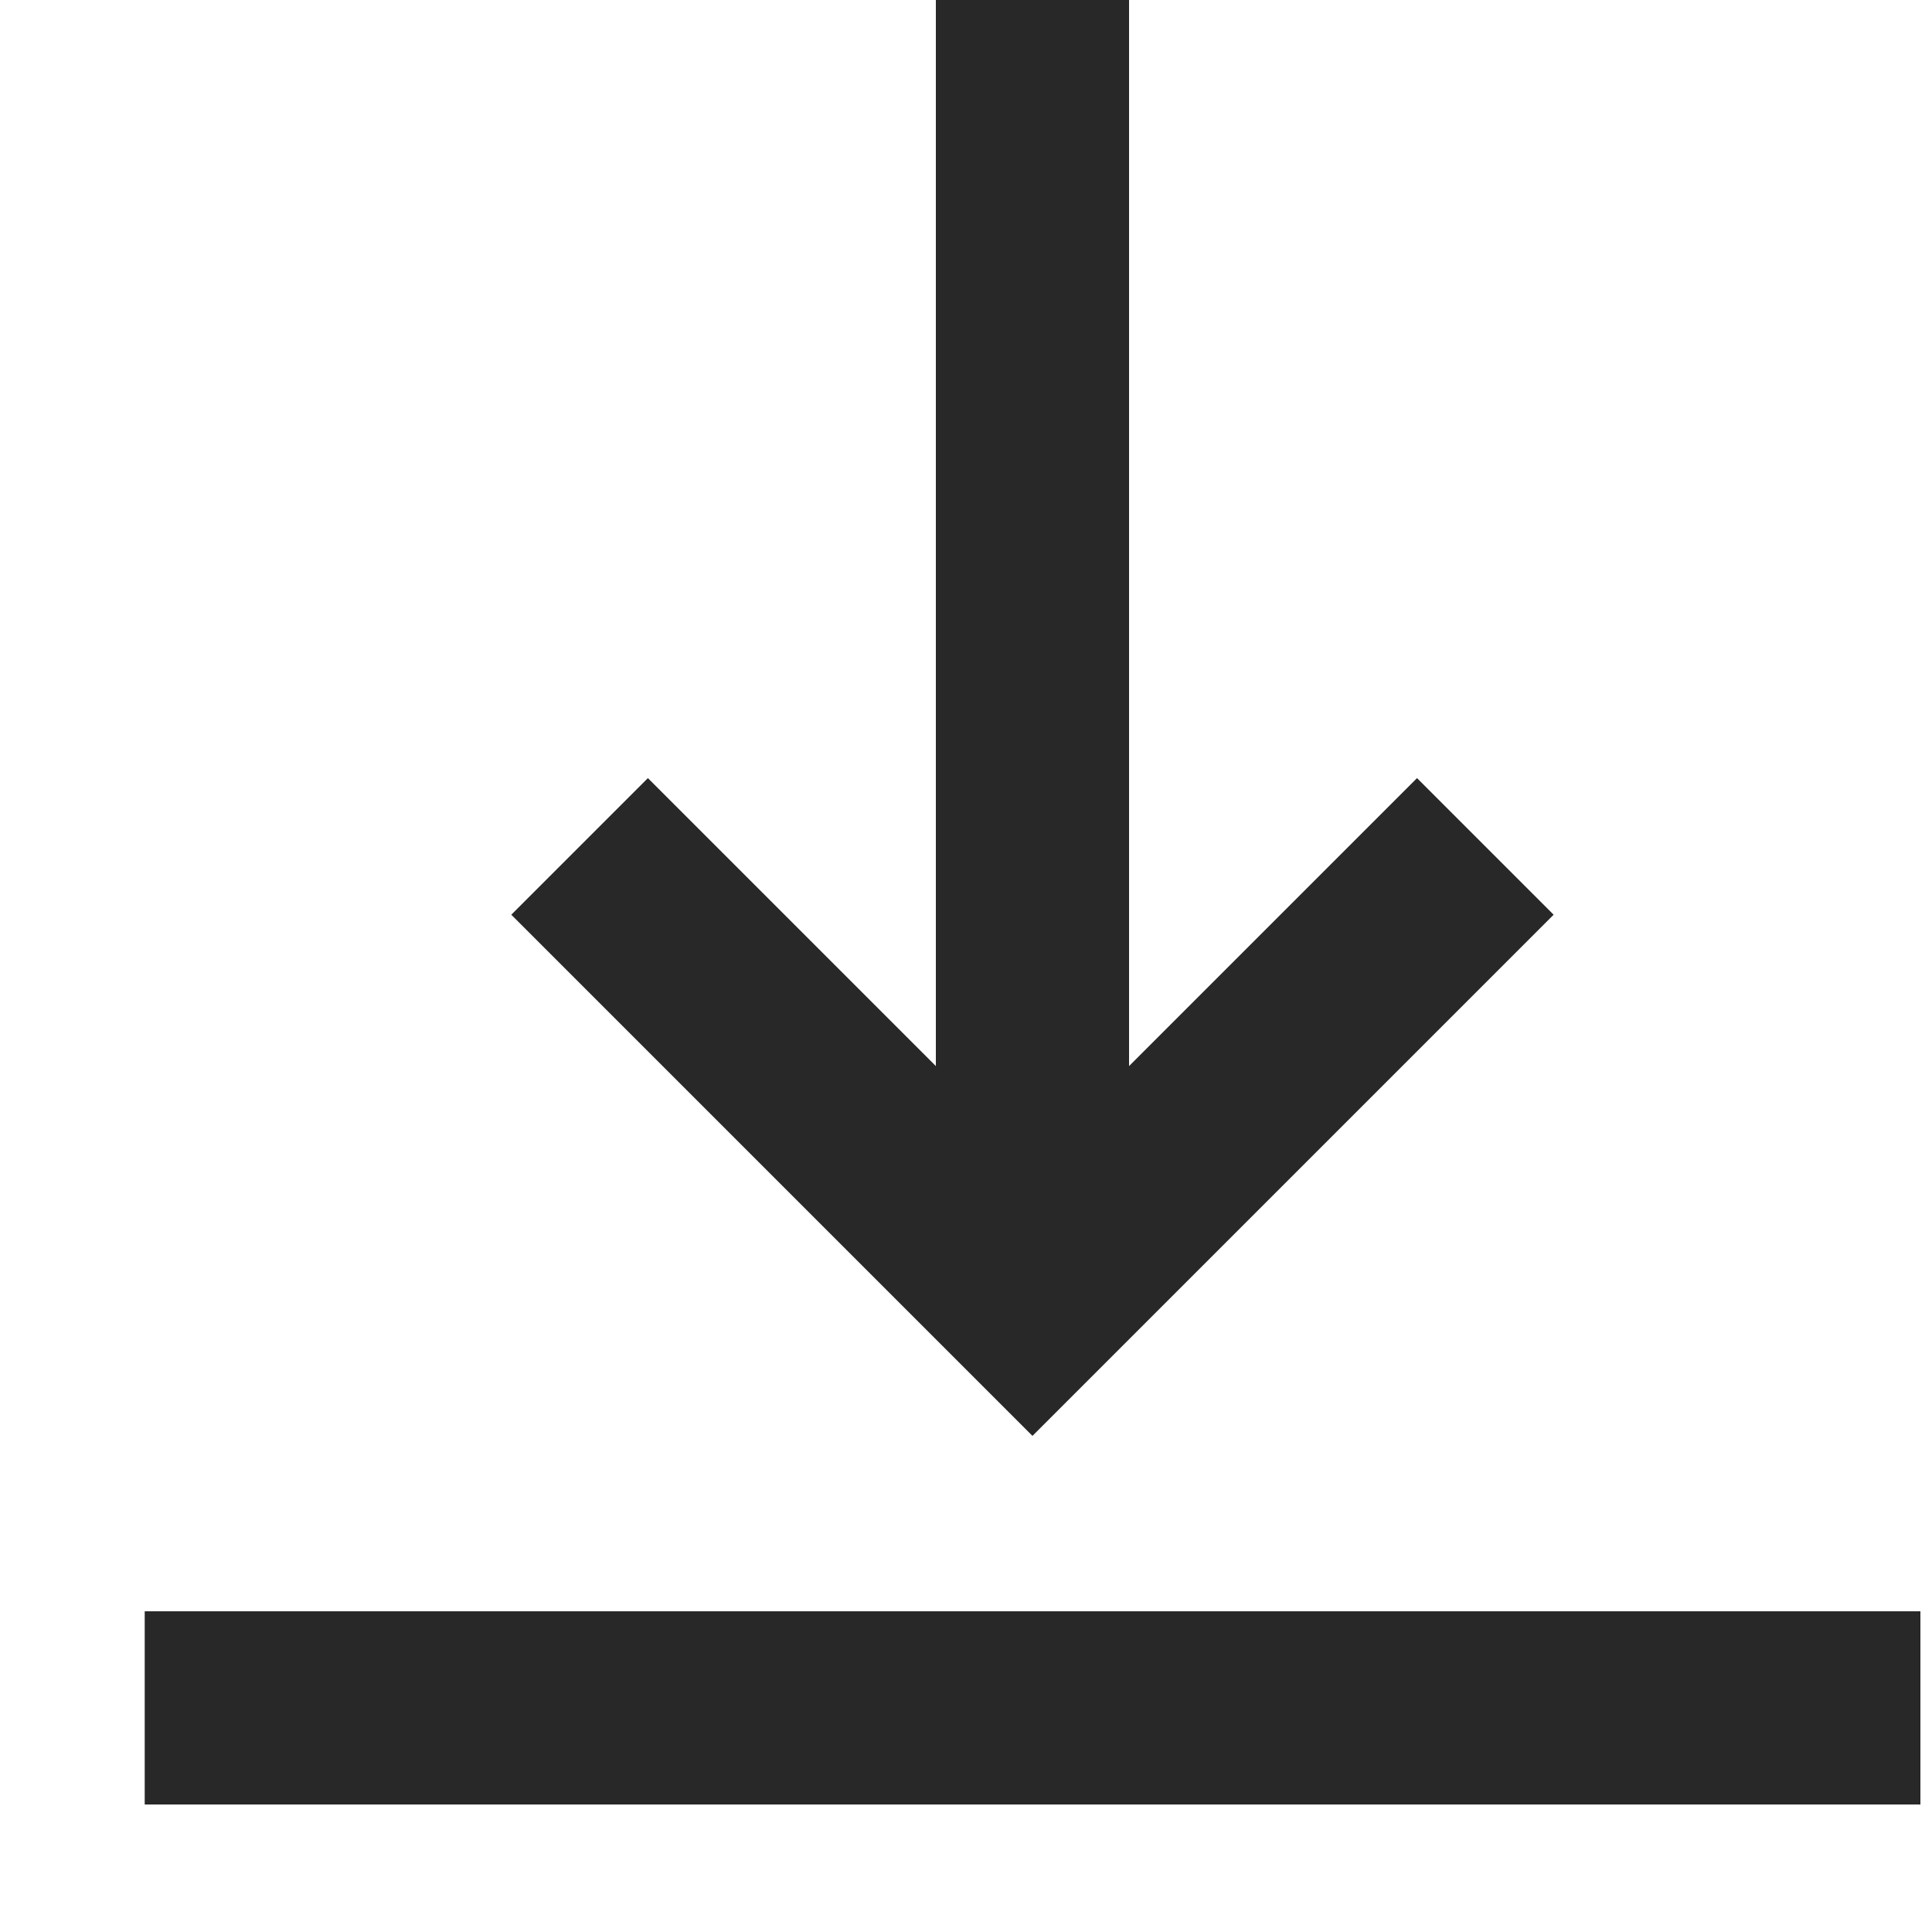
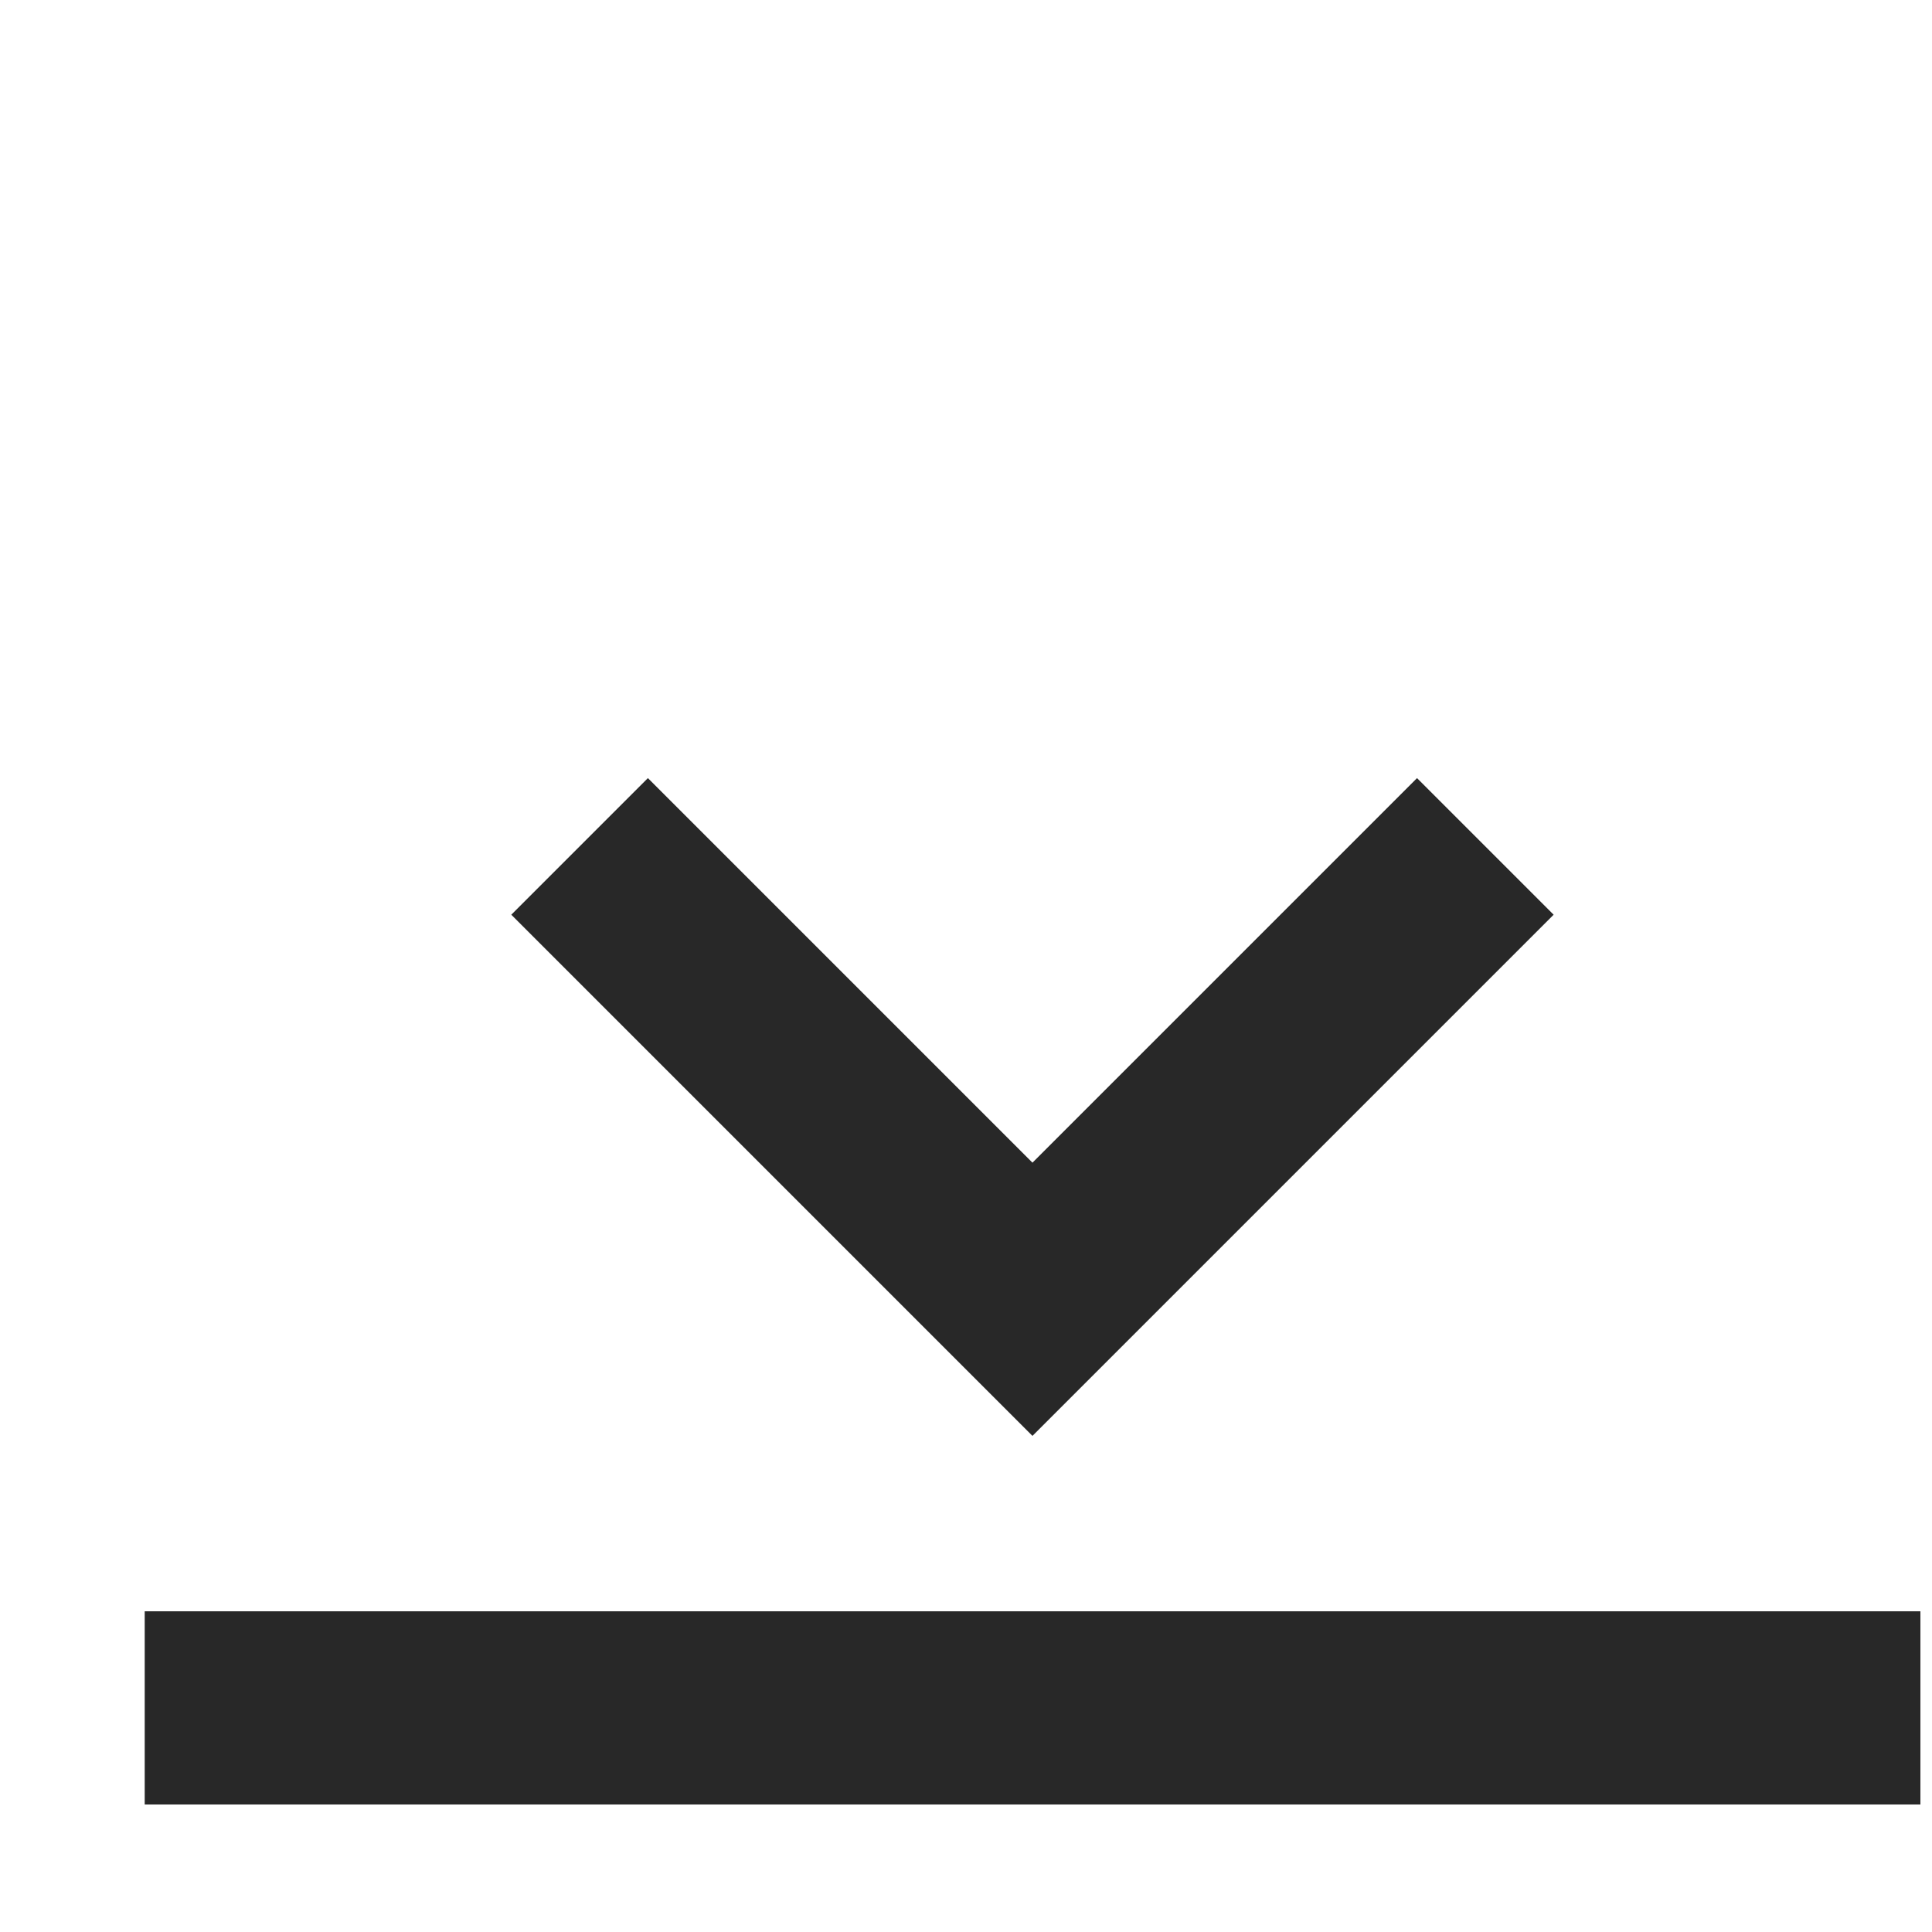
<svg xmlns="http://www.w3.org/2000/svg" width="10px" height="10px" viewBox="0 0 10 10" version="1.1">
  <title>download</title>
  <g id="Page-1" stroke="none" stroke-width="1" fill="none" fill-rule="evenodd">
    <g id="03" transform="translate(-255, -687)" stroke="#282828">
      <g id="download" transform="translate(255, 687)">
-         <line x1="5.344" y1="2.27373675e-13" x2="5.344" y2="6.686" id="Path-7" />
        <line x1="5.344" y1="4.245" x2="5.344" y2="13.436" id="Path-7-Copy-3" transform="translate(5.344, 8.84) rotate(-90) translate(-5.344, -8.84) " />
        <polyline id="Path-10" points="3 4.381 5.344 6.725 7.688 4.381" />
      </g>
    </g>
  </g>
</svg>